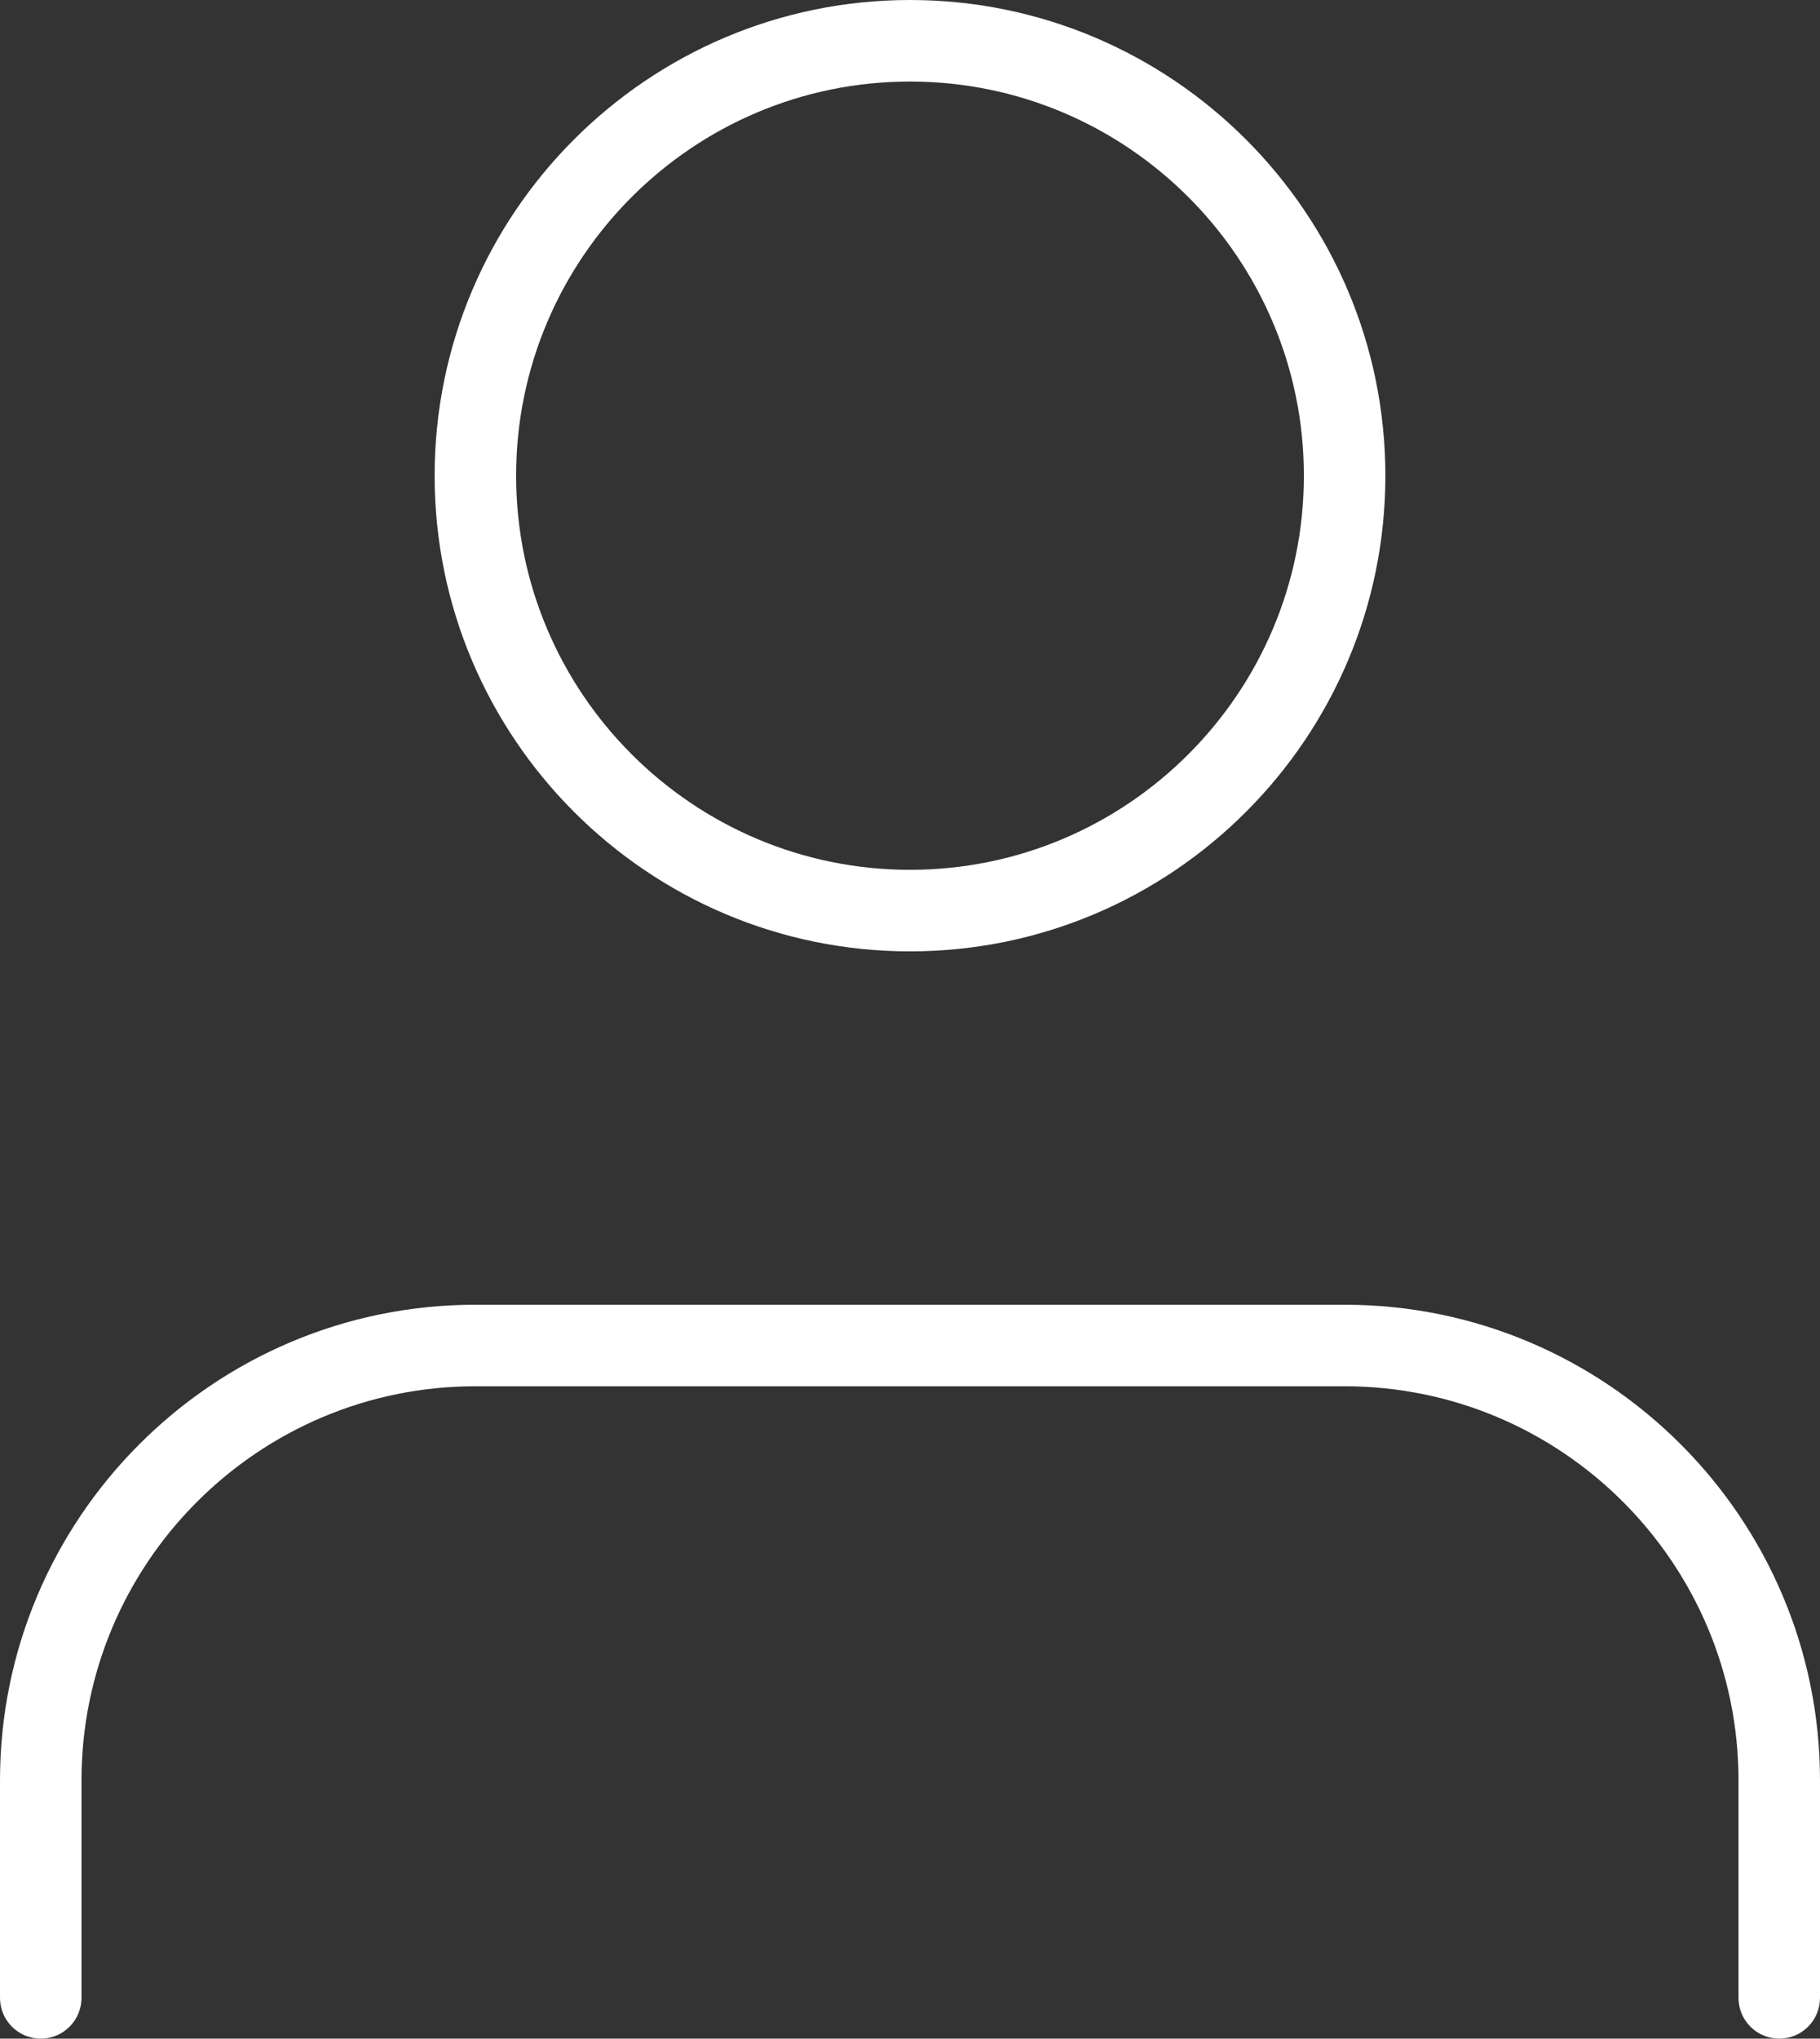
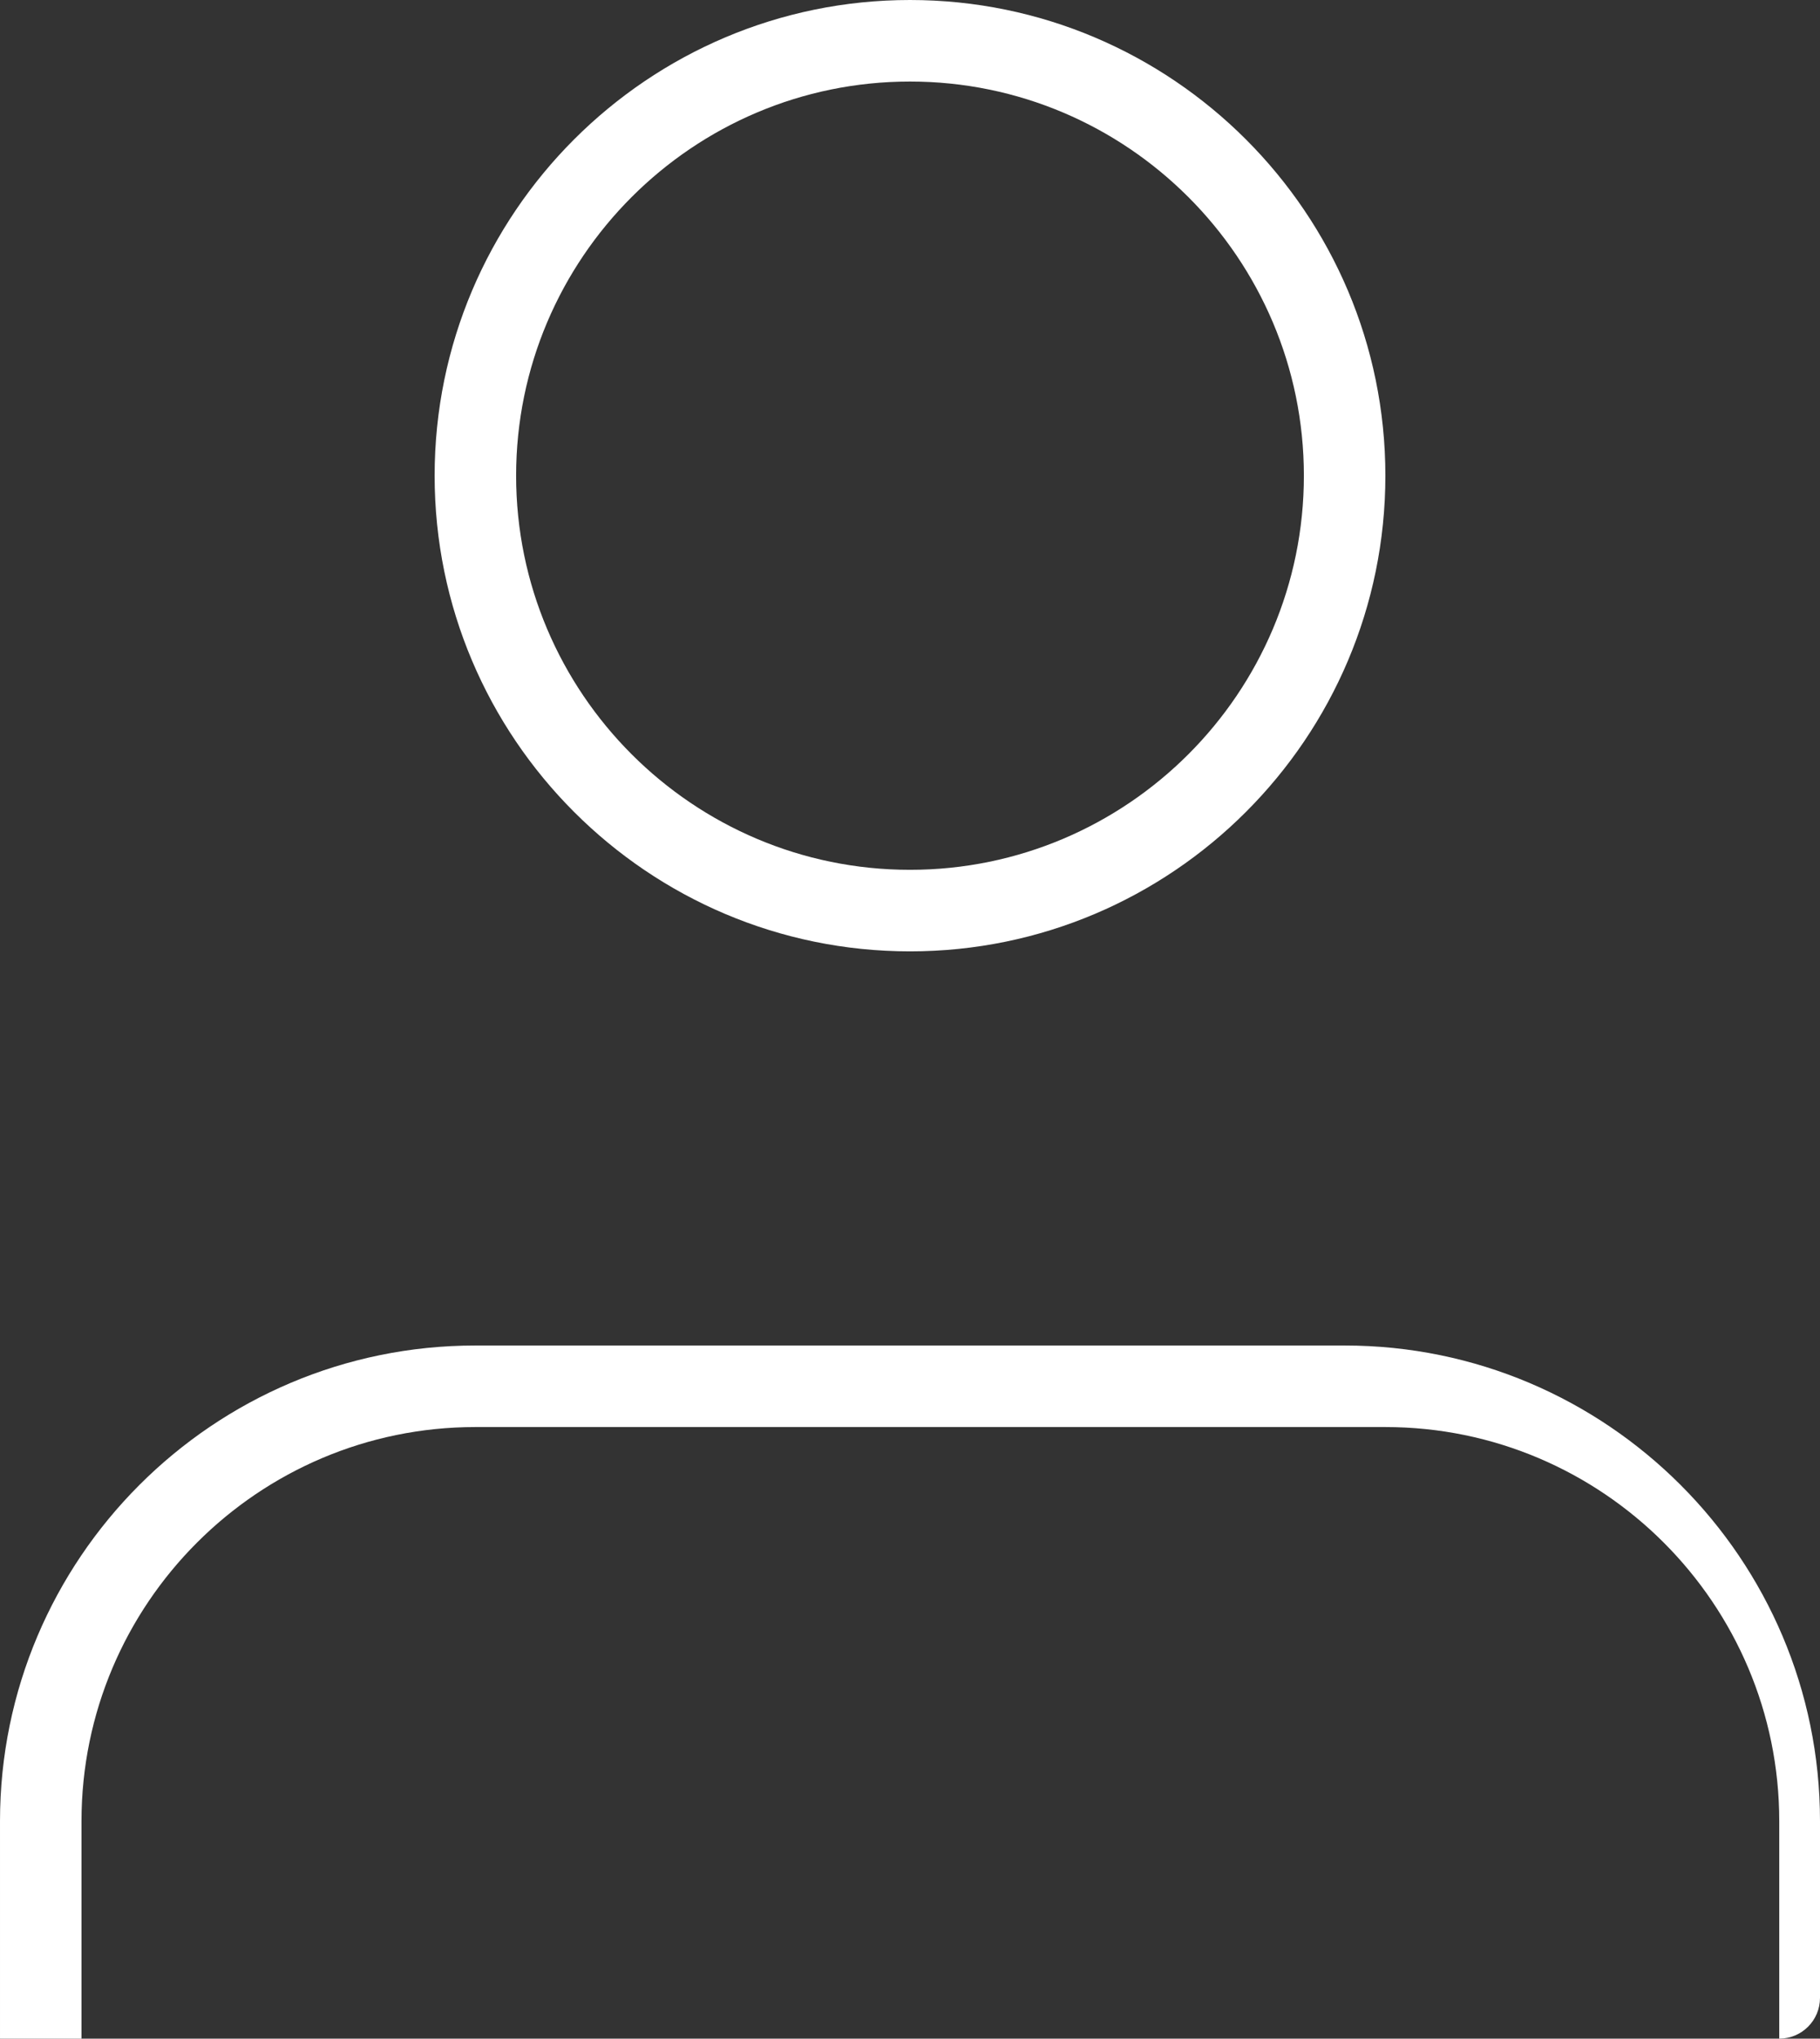
<svg xmlns="http://www.w3.org/2000/svg" id="Layer_2" viewBox="0 0 34.84 39">
  <rect x="0" y="0" width="34.84" height="39" fill="#333333" stroke="none" />
  <defs>
    <style>.cls-1{fill:#fff;}</style>
  </defs>
  <g id="Ebene_1">
-     <path class="cls-1" d="M34.84,34.06v4.16c0,.431-.349.78-.78.78s-.78-.349-.78-.78v-4.16c0-4.157-3.382-7.54-7.54-7.54H9.1c-4.157,0-7.54,3.382-7.54,7.54v4.16c0,.431-.349.78-.78.78s-.78-.349-.78-.78v-4.16c0-5.018,4.082-9.1,9.1-9.1h16.64c5.018,0,9.1,4.082,9.1,9.1ZM8.32,9.1C8.32,4.082,12.402,0,17.42,0s9.1,4.082,9.1,9.1-4.082,9.1-9.1,9.1-9.1-4.082-9.1-9.1ZM9.88,9.1c0,4.157,3.382,7.54,7.54,7.54s7.54-3.382,7.54-7.54-3.382-7.54-7.54-7.54-7.54,3.382-7.54,7.54Z" />
+     <path class="cls-1" d="M34.84,34.06v4.16c0,.431-.349.78-.78.78v-4.16c0-4.157-3.382-7.54-7.54-7.54H9.1c-4.157,0-7.54,3.382-7.54,7.54v4.16c0,.431-.349.78-.78.78s-.78-.349-.78-.78v-4.16c0-5.018,4.082-9.1,9.1-9.1h16.64c5.018,0,9.1,4.082,9.1,9.1ZM8.32,9.1C8.32,4.082,12.402,0,17.42,0s9.1,4.082,9.1,9.1-4.082,9.1-9.1,9.1-9.1-4.082-9.1-9.1ZM9.88,9.1c0,4.157,3.382,7.54,7.54,7.54s7.54-3.382,7.54-7.54-3.382-7.54-7.54-7.54-7.54,3.382-7.54,7.54Z" />
  </g>
</svg>